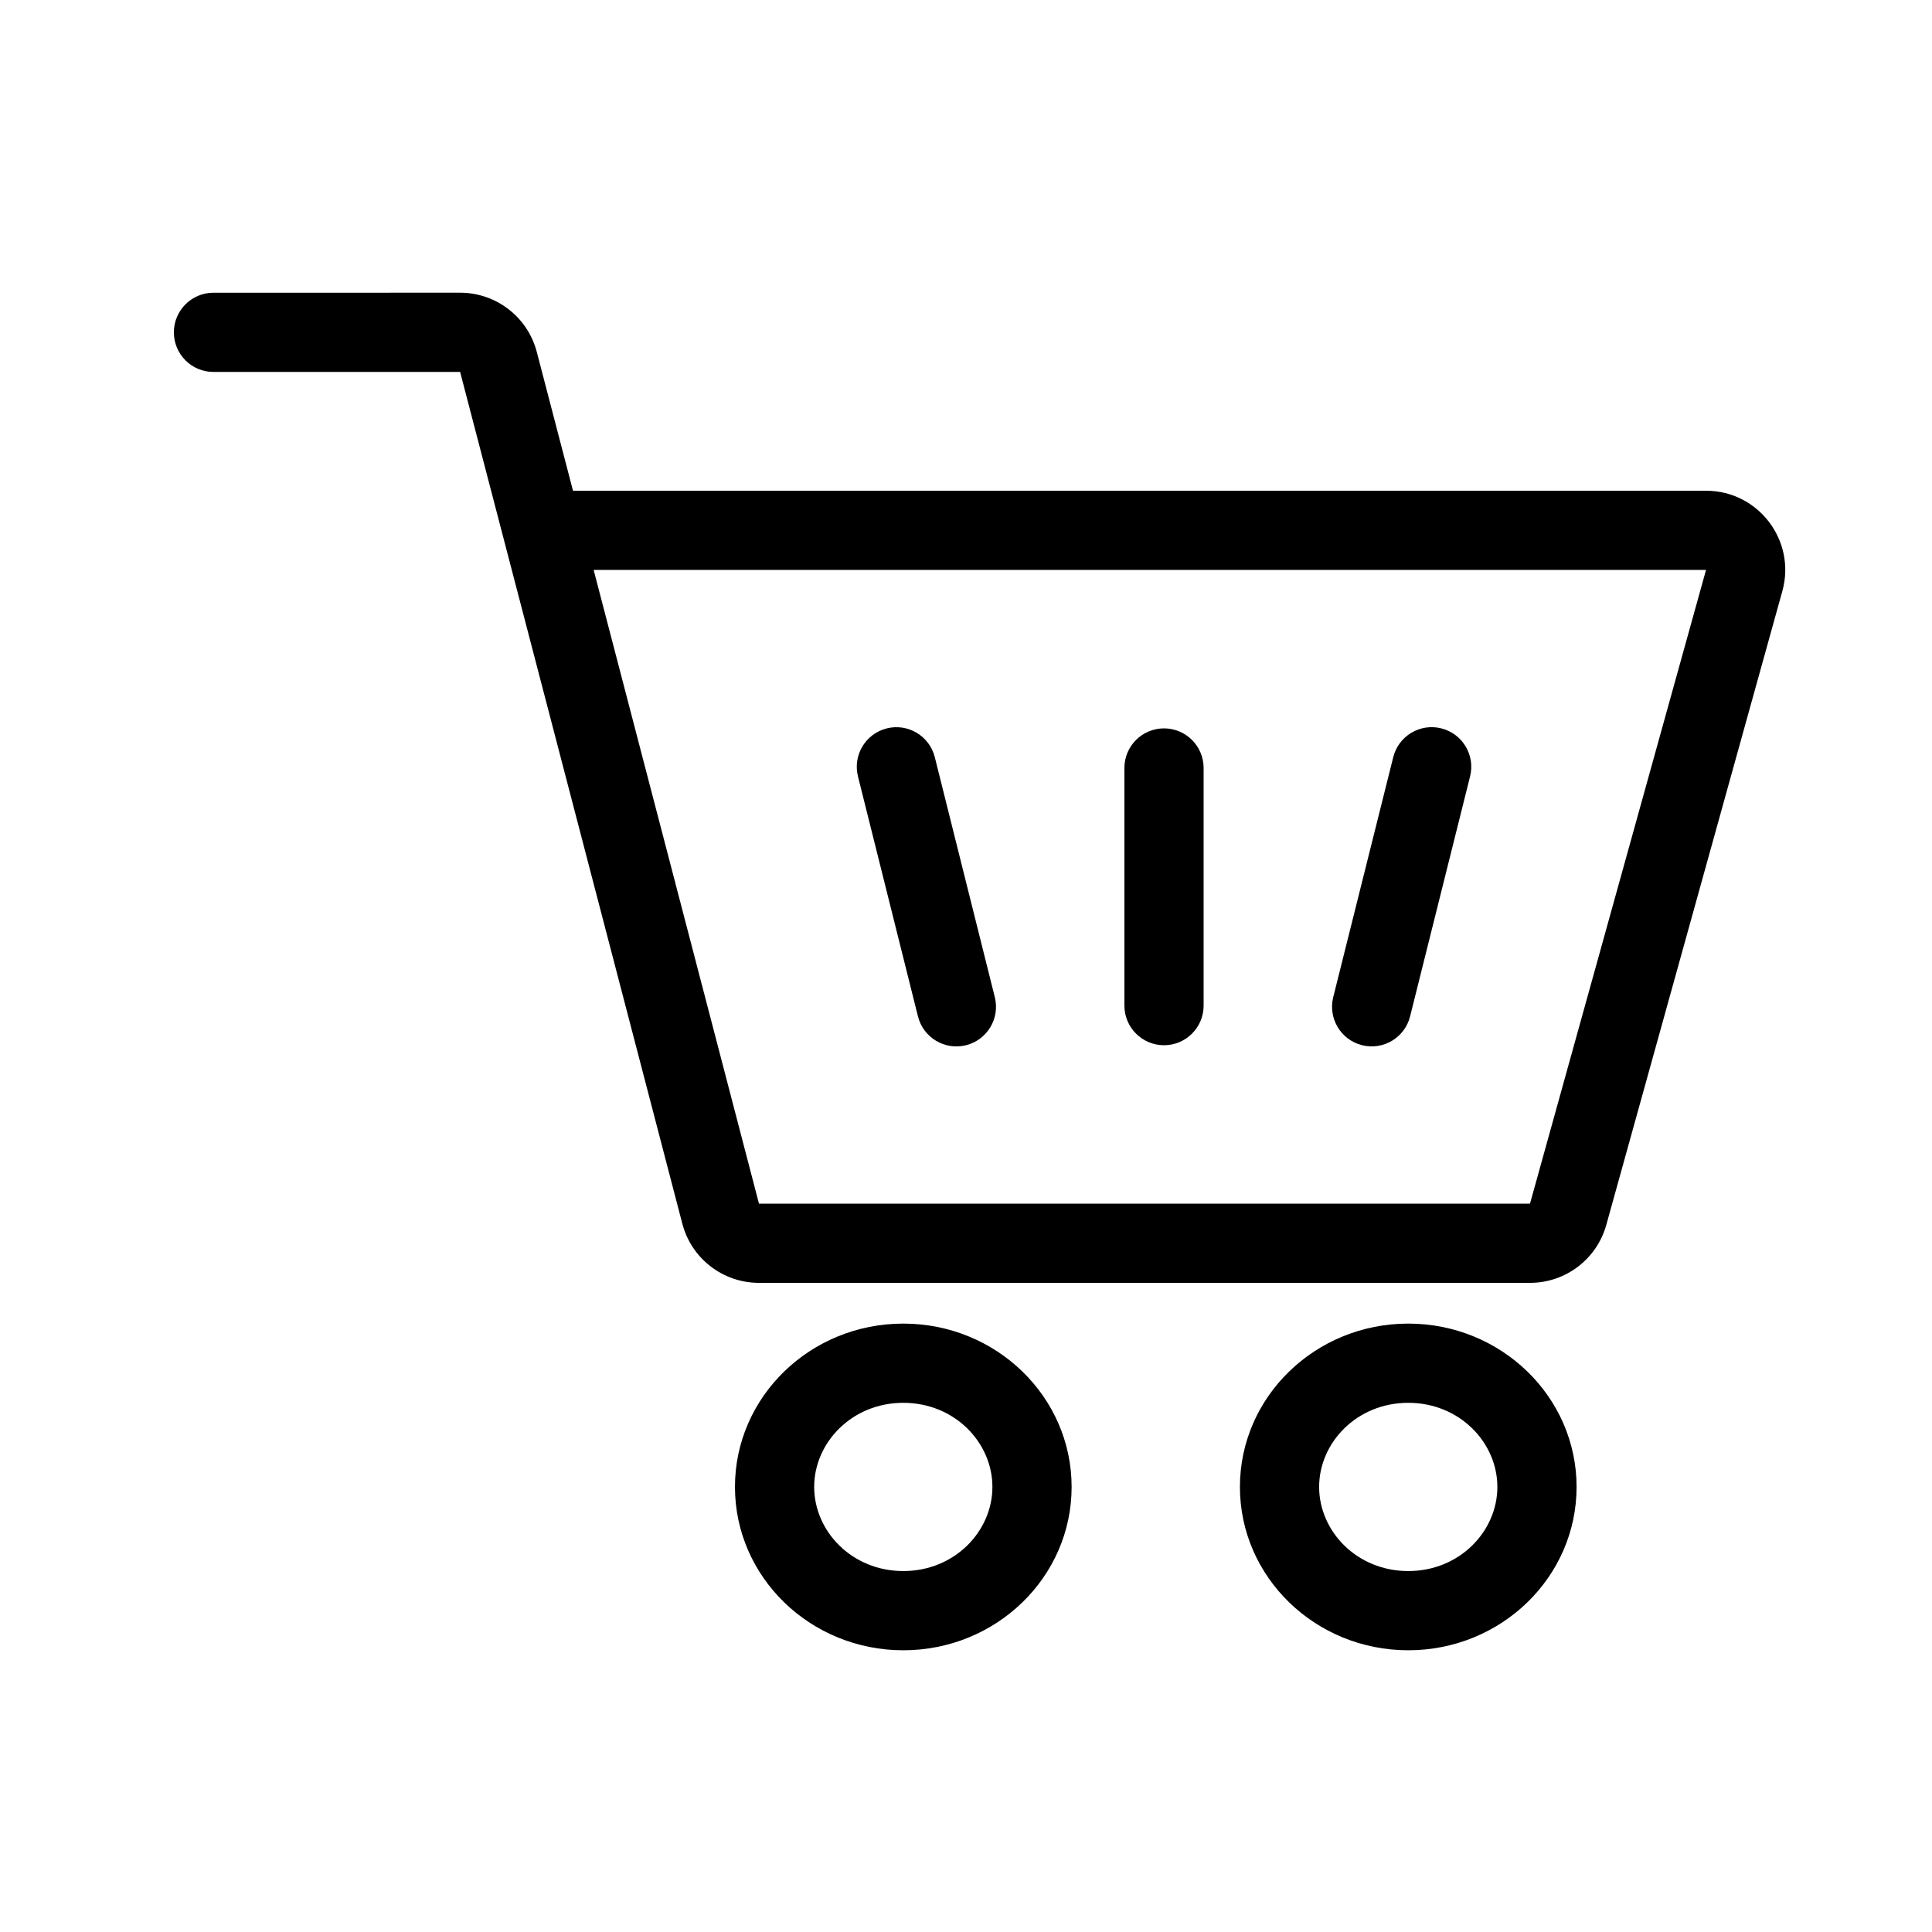
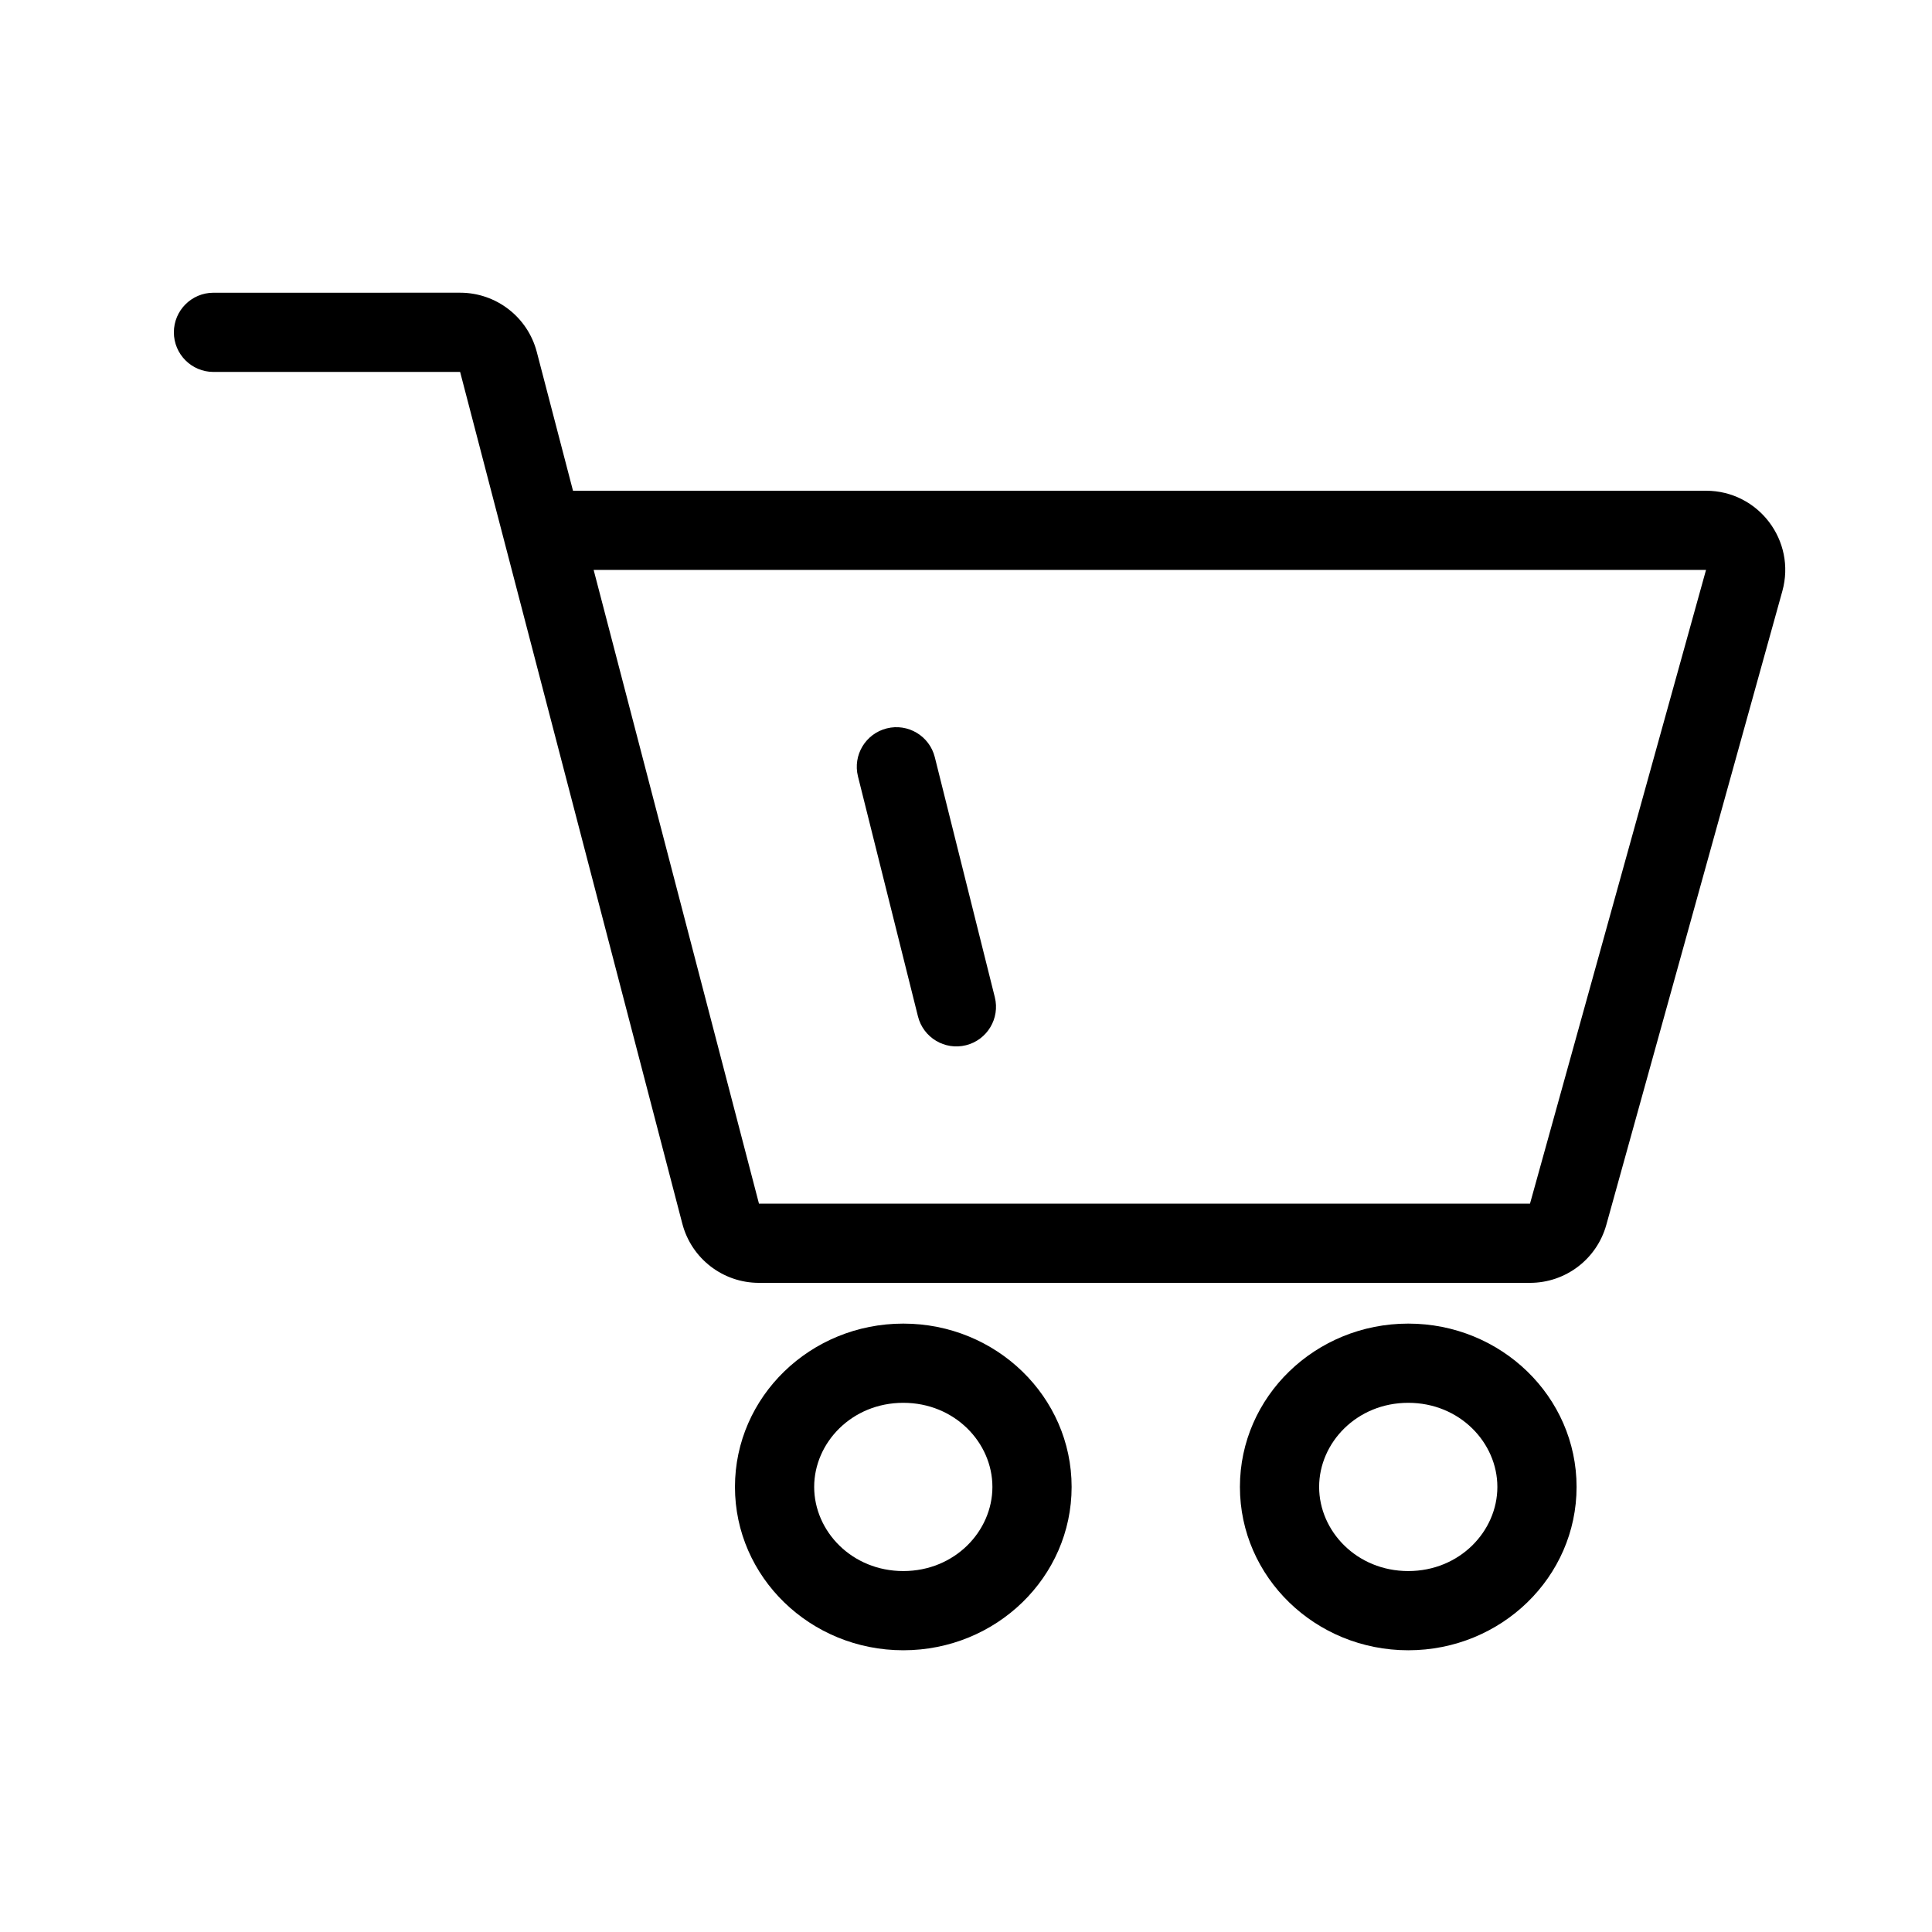
<svg xmlns="http://www.w3.org/2000/svg" fill="#000000" width="800px" height="800px" version="1.1" viewBox="144 144 512 512">
  <g>
    <path d="m387.27 413.36c1.406 5.621 7.106 9.043 12.73 7.637 5.621-1.406 9.043-7.106 7.637-12.73l-15.902-63.602c-1.406-5.625-7.106-9.043-12.727-7.637-5.625 1.406-9.043 7.106-7.637 12.727z" />
-     <path d="m504.96 420.99c5.625 1.406 11.324-2.016 12.73-7.637l15.898-63.605c1.41-5.621-2.012-11.32-7.637-12.727-5.621-1.406-11.32 2.012-12.727 7.637l-15.902 63.602c-1.402 5.625 2.016 11.324 7.637 12.73z" />
-     <path d="m441.98 410.5c0 5.793 4.699 10.496 10.496 10.496 5.793 0 10.496-4.703 10.496-10.496v-62.977c0-5.797-4.703-10.496-10.496-10.496-5.797 0-10.496 4.699-10.496 10.496z" />
    <path d="m265.94 221.57c9.551 0 17.898 6.449 20.312 15.691l9.598 36.789h300.26c13.883 0 23.941 13.234 20.227 26.609l-46.648 167.94c-2.523 9.086-10.797 15.371-20.227 15.371h-204.33c-9.555 0-17.902-6.445-20.312-15.691l-58.883-225.71h-65.363c-5.797 0-10.496-4.699-10.496-10.496s4.699-10.496 10.496-10.496zm79.195 241.41-43.812-167.94h294.79l-46.648 167.94z" fill-rule="evenodd" />
    <path d="m427.99 538.05c0 23.906-19.973 43.289-44.609 43.289-24.637 0-44.609-19.383-44.609-43.289 0-23.902 19.973-43.281 44.609-43.281 24.637 0 44.609 19.379 44.609 43.281zm-20.992 0c0 11.723-9.973 22.297-23.617 22.297-13.641 0-23.617-10.574-23.617-22.297 0-11.719 9.977-22.289 23.617-22.289 13.645 0 23.617 10.57 23.617 22.289z" fill-rule="evenodd" />
    <path d="m561.81 538.05c0 23.906-19.973 43.289-44.609 43.289s-44.609-19.383-44.609-43.289c0-23.902 19.973-43.281 44.609-43.281s44.609 19.379 44.609 43.281zm-20.992 0c0 11.723-9.973 22.297-23.617 22.297-13.641 0-23.617-10.574-23.617-22.297 0-11.719 9.977-22.289 23.617-22.289 13.645 0 23.617 10.57 23.617 22.289z" fill-rule="evenodd" />
  </g>
</svg>